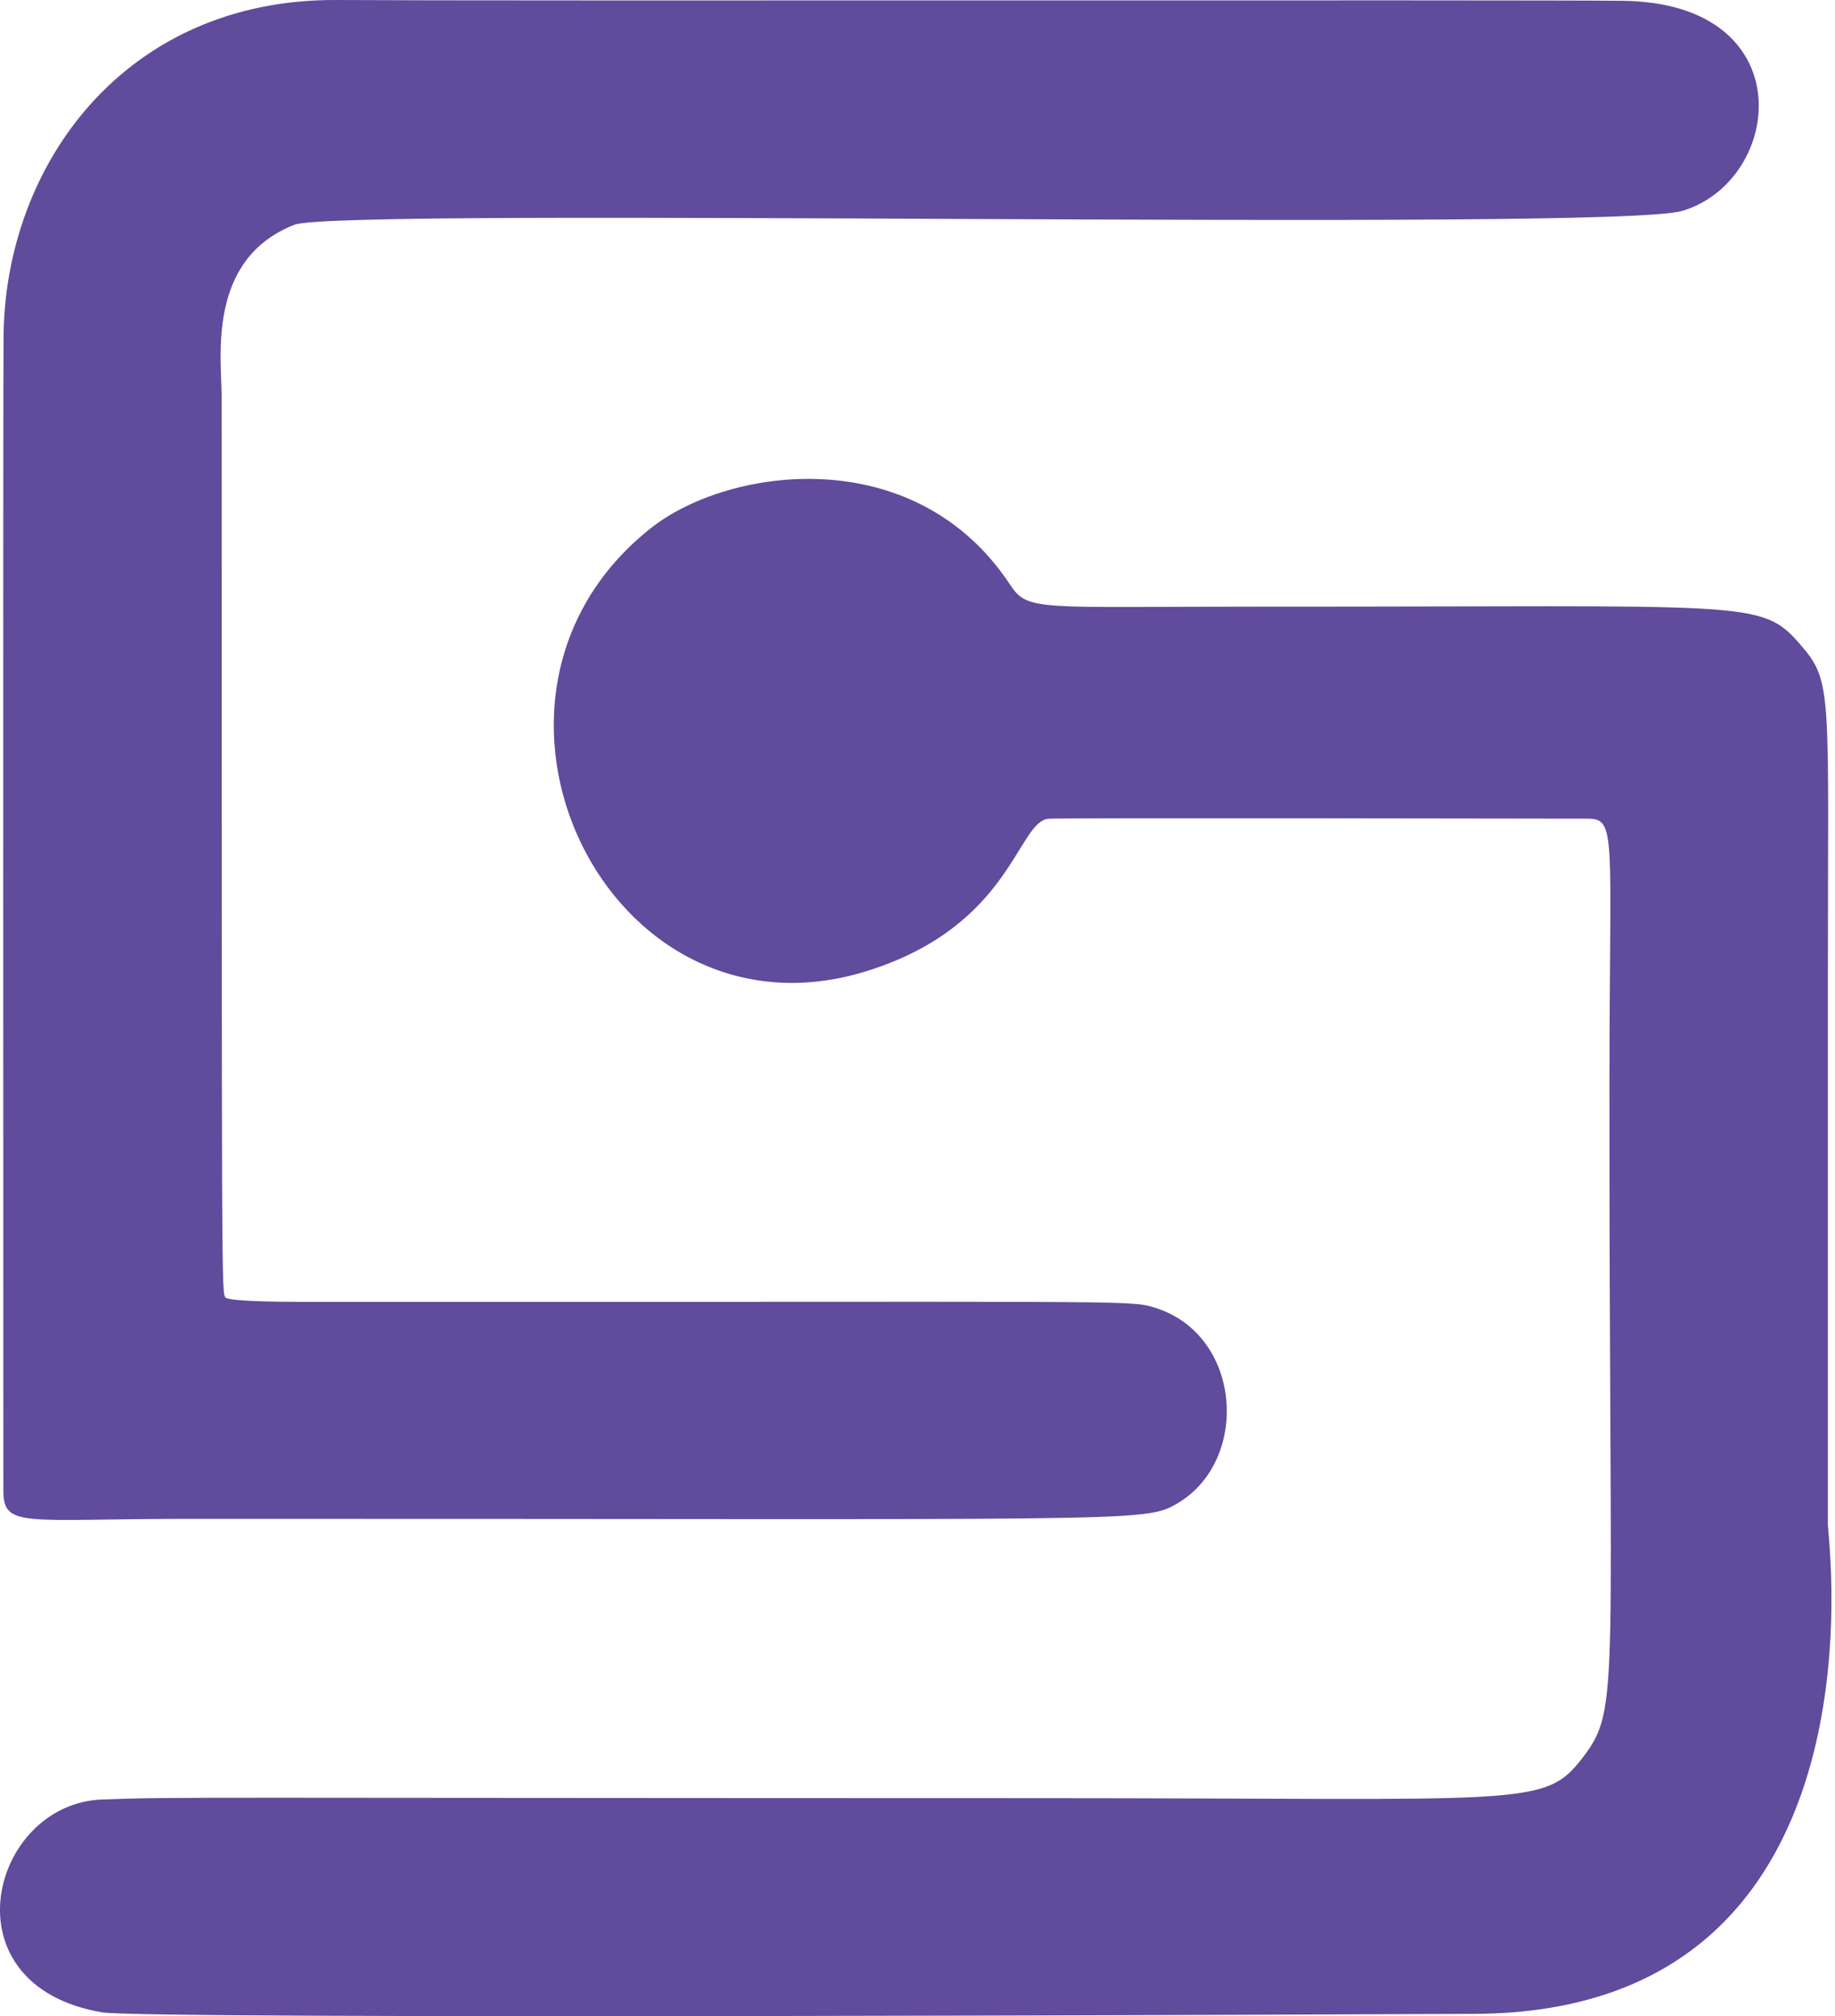
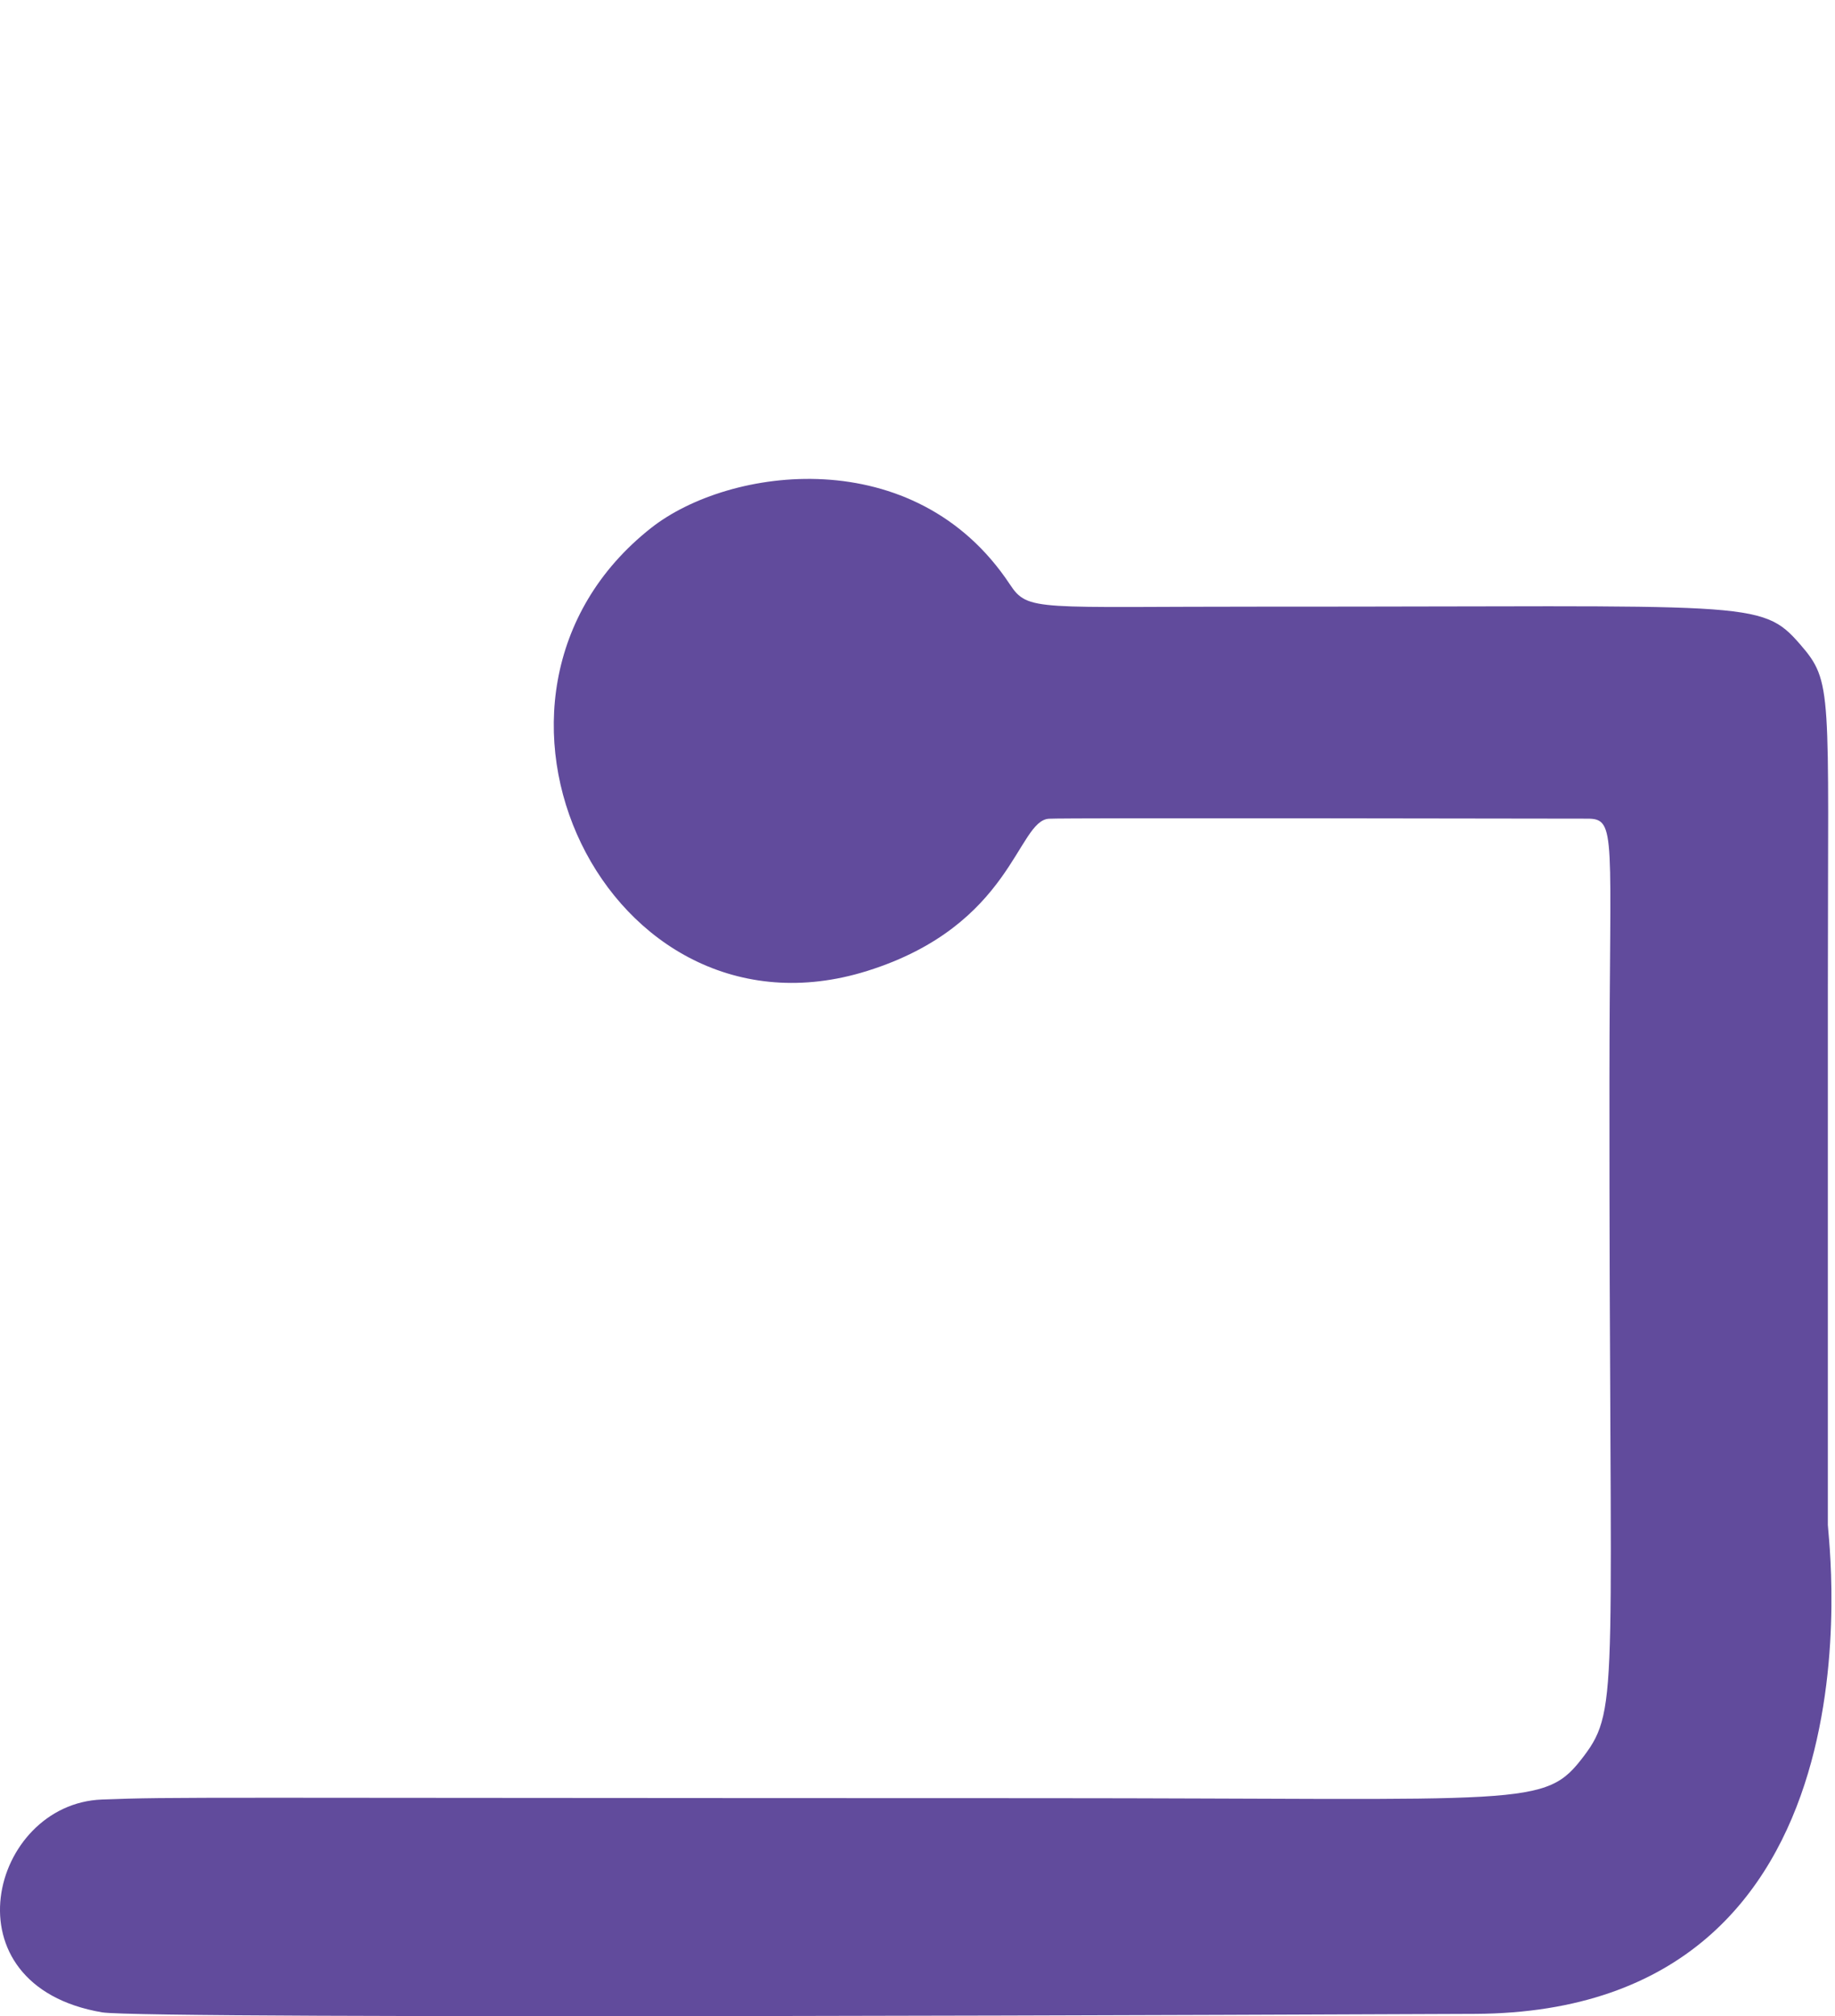
<svg xmlns="http://www.w3.org/2000/svg" width="100%" height="100%" viewBox="0 0 455 500" version="1.1" xml:space="preserve" style="fill-rule:evenodd;clip-rule:evenodd;stroke-linejoin:round;stroke-miterlimit:2;">
  <path d="M453.227,378.19c-0.002,3.086 16.032,120.783 -87.531,121.236c-27.23,0.119 -329.72,1.439 -340.376,-0.376c-39.31,-6.699 -27.705,-51.73 -0.05,-52.78c18.604,-0.706 18.557,-0.359 232.72,-0.338c121.715,0.012 124.945,2.482 134.707,-10.393c9.128,-12.039 6.273,-16.817 6.375,-167.204c0.041,-61.259 1.856,-65.3 -5.371,-65.313c-10.689,-0.019 -129.499,-0.236 -133.611,0.018c-7.918,0.489 -9,26.432 -45.037,37.739c-64.511,20.242 -106.78,-67.885 -53.629,-109.833c19.311,-15.241 65.435,-21.611 88.973,13.962c4.542,6.865 6.27,5.507 63.598,5.535c120.195,0.058 122.615,-1.883 132.36,9.352c8.168,9.415 6.883,11.051 6.875,84.844c-0.001,44.517 -0.002,89.035 -0.003,133.552Z" style="fill:#614b9c;" />
-   <path d="M74.895,322.856c204.682,0.112 204.844,-0.535 211.15,1.345c22.079,6.583 24.011,38.109 5.792,48.688c-8.246,4.788 -9,3.724 -244.946,3.774c-41.183,0.009 -46.056,2.396 -46.059,-7.094c-0.008,-22.92 -0.097,-275.302 0.048,-286.496c0.551,-42.629 30.417,-83.397 82.635,-83.071c43.194,0.269 294.705,-0.076 318.806,0.194c44.73,0.501 40.007,44.443 14.881,52.087c-17.543,5.337 -332.688,-1.054 -344.2,3.455c-21.849,8.559 -18.053,33.164 -18.05,42.423c0.064,222.306 -0.071,222.504 0.982,223.621c1.026,1.089 17.441,1.076 18.961,1.075Z" style="fill:#614b9c;" />
</svg>